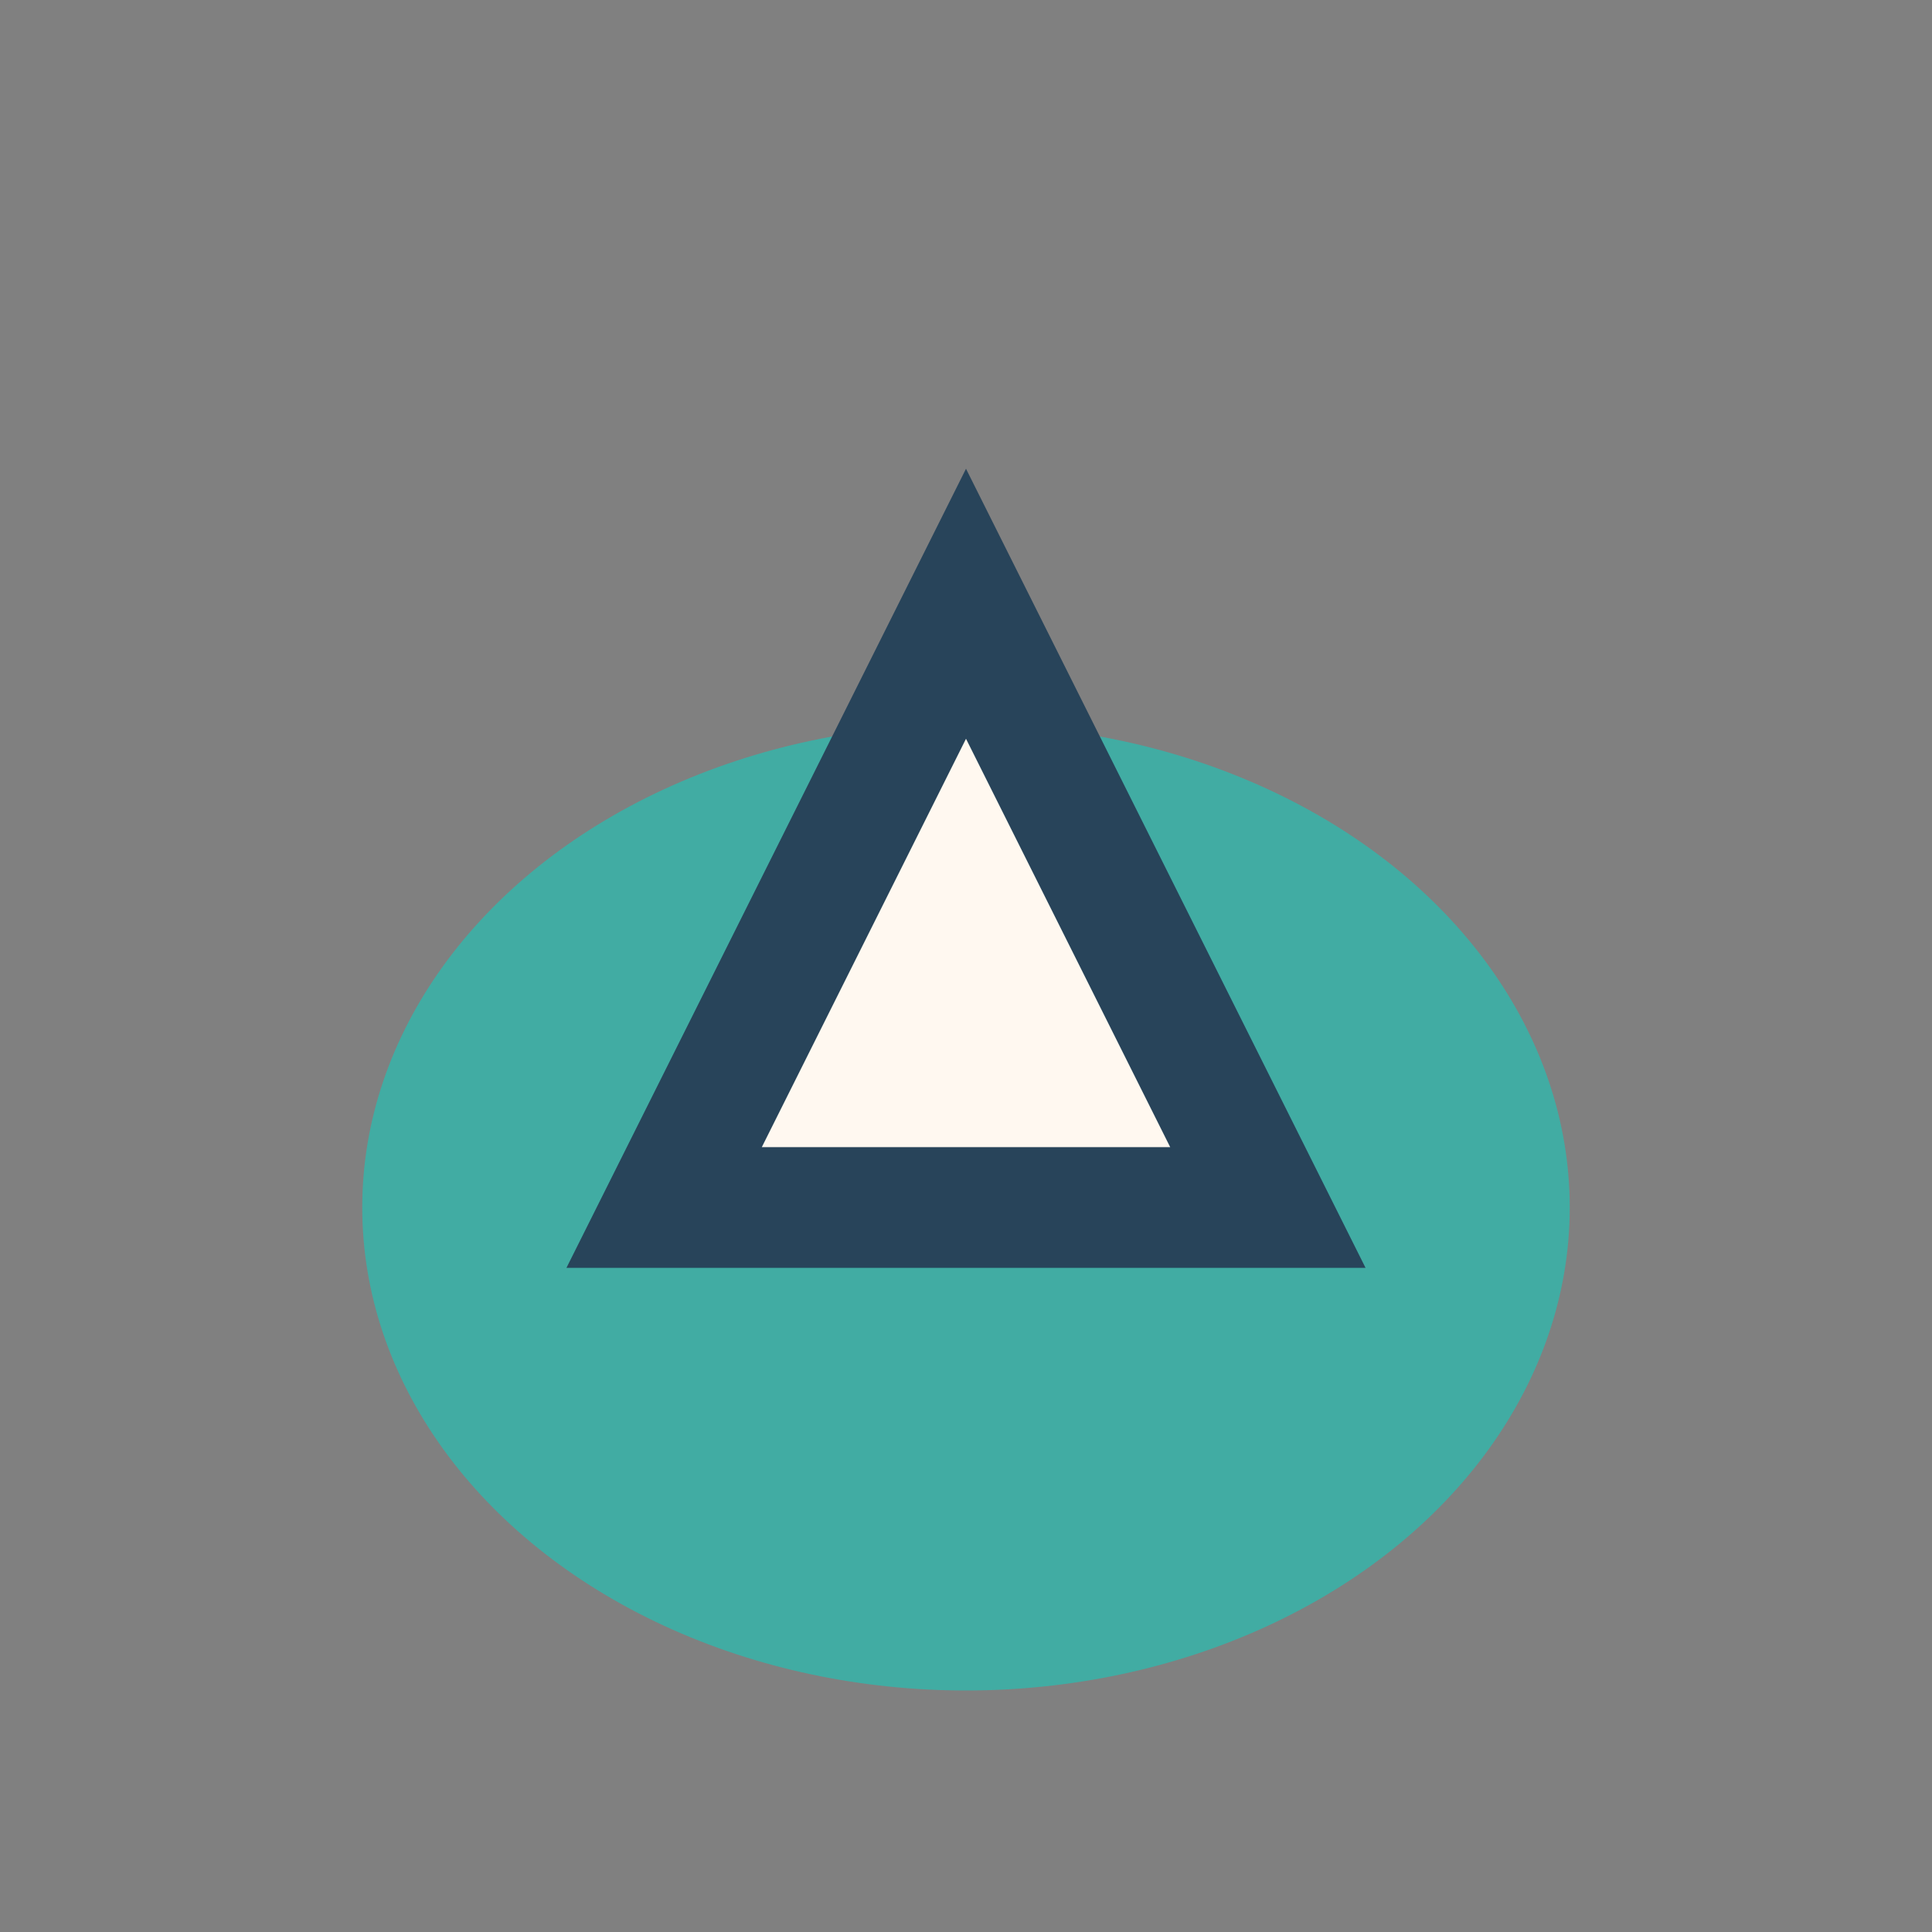
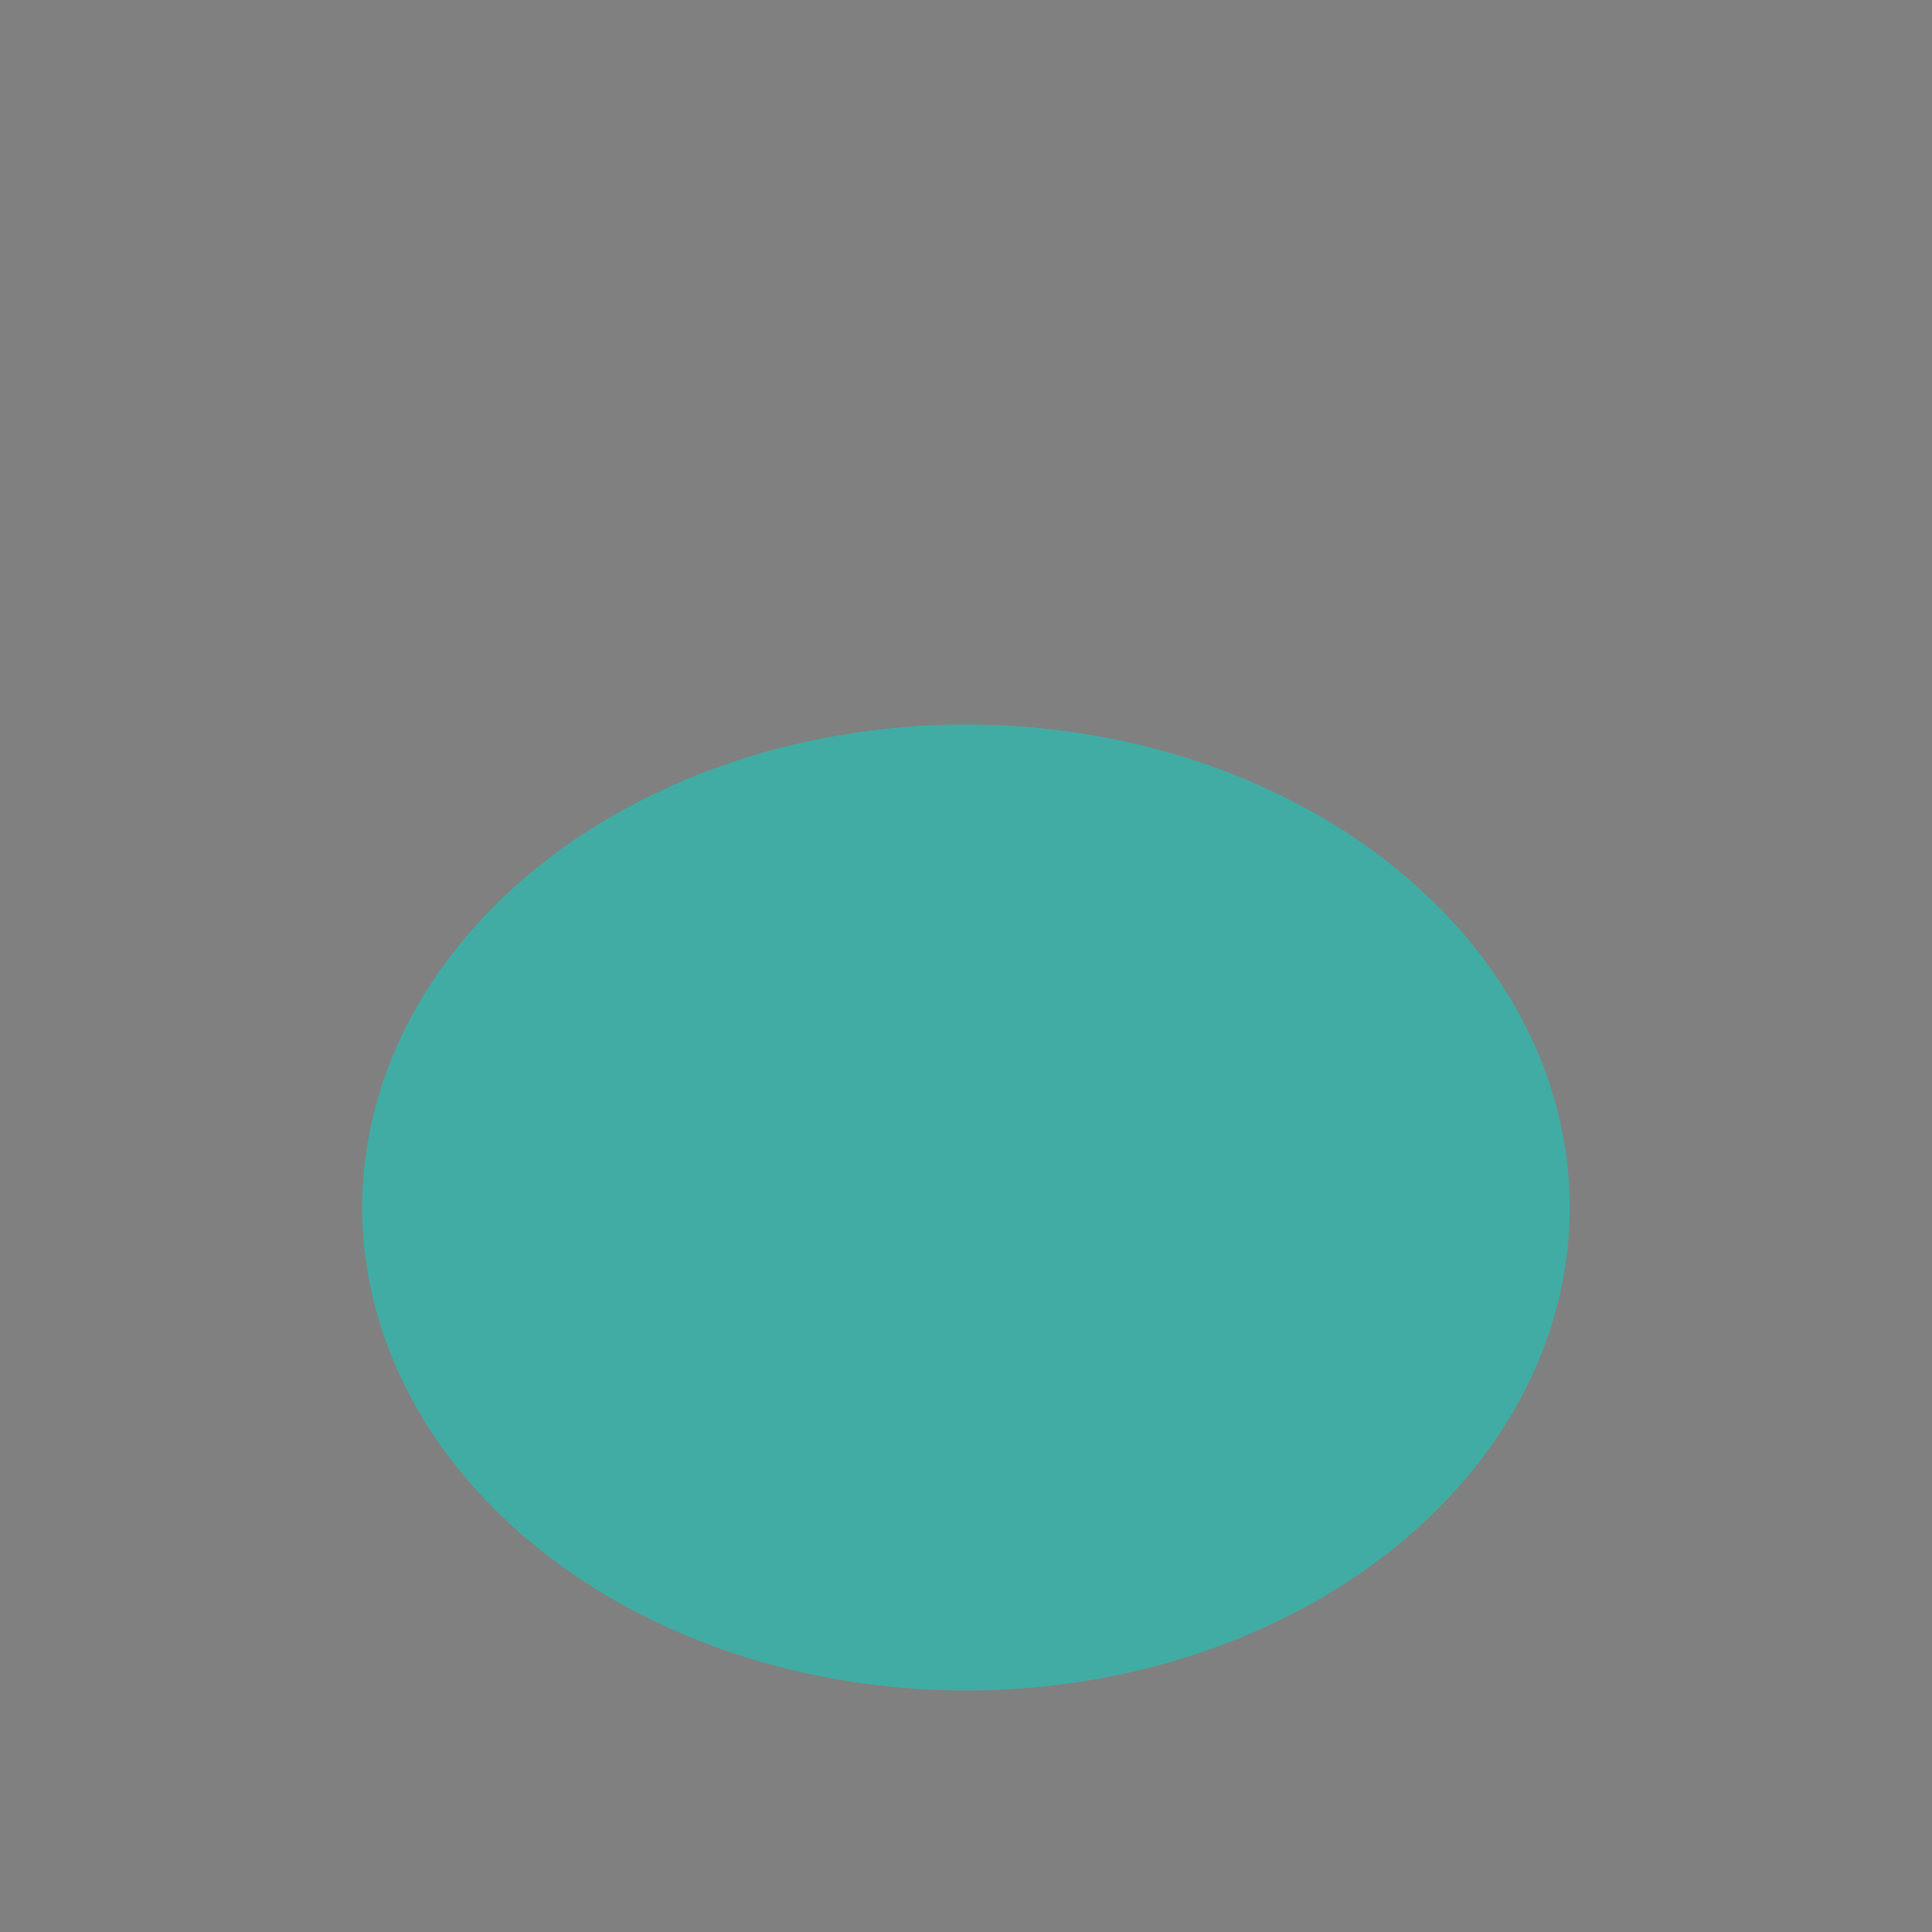
<svg xmlns="http://www.w3.org/2000/svg" width="32" height="32" viewBox="0 0 32 32">
  <rect x="0" y="0" width="32" height="32" fill="#808080" stroke="none" />
  <ellipse cx="16" cy="20" rx="10" ry="8" fill="#41ACA3" />
-   <path d="M16 10l5 10h-10z" fill="#FFF8F0" stroke="#28445A" stroke-width="2" />
</svg>